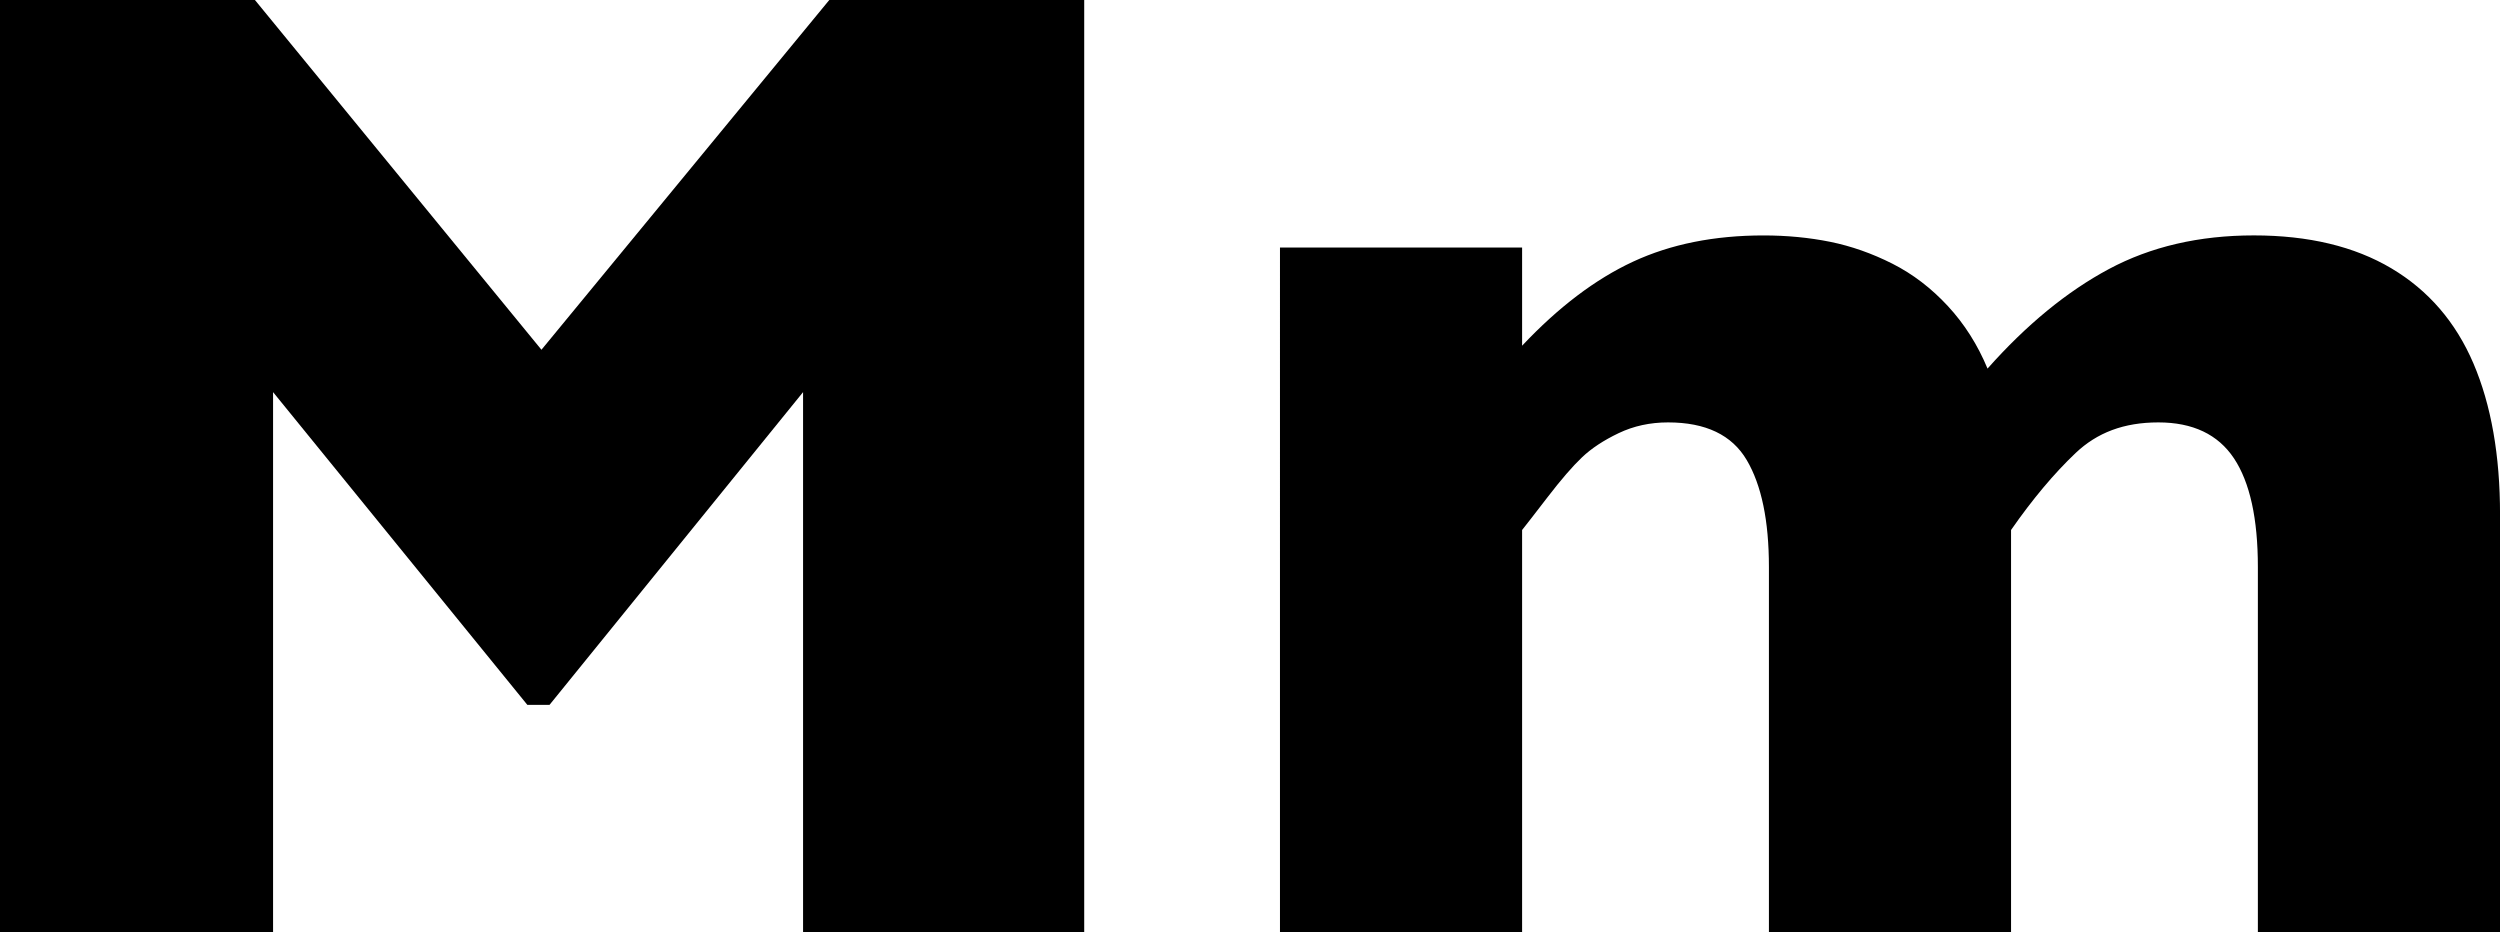
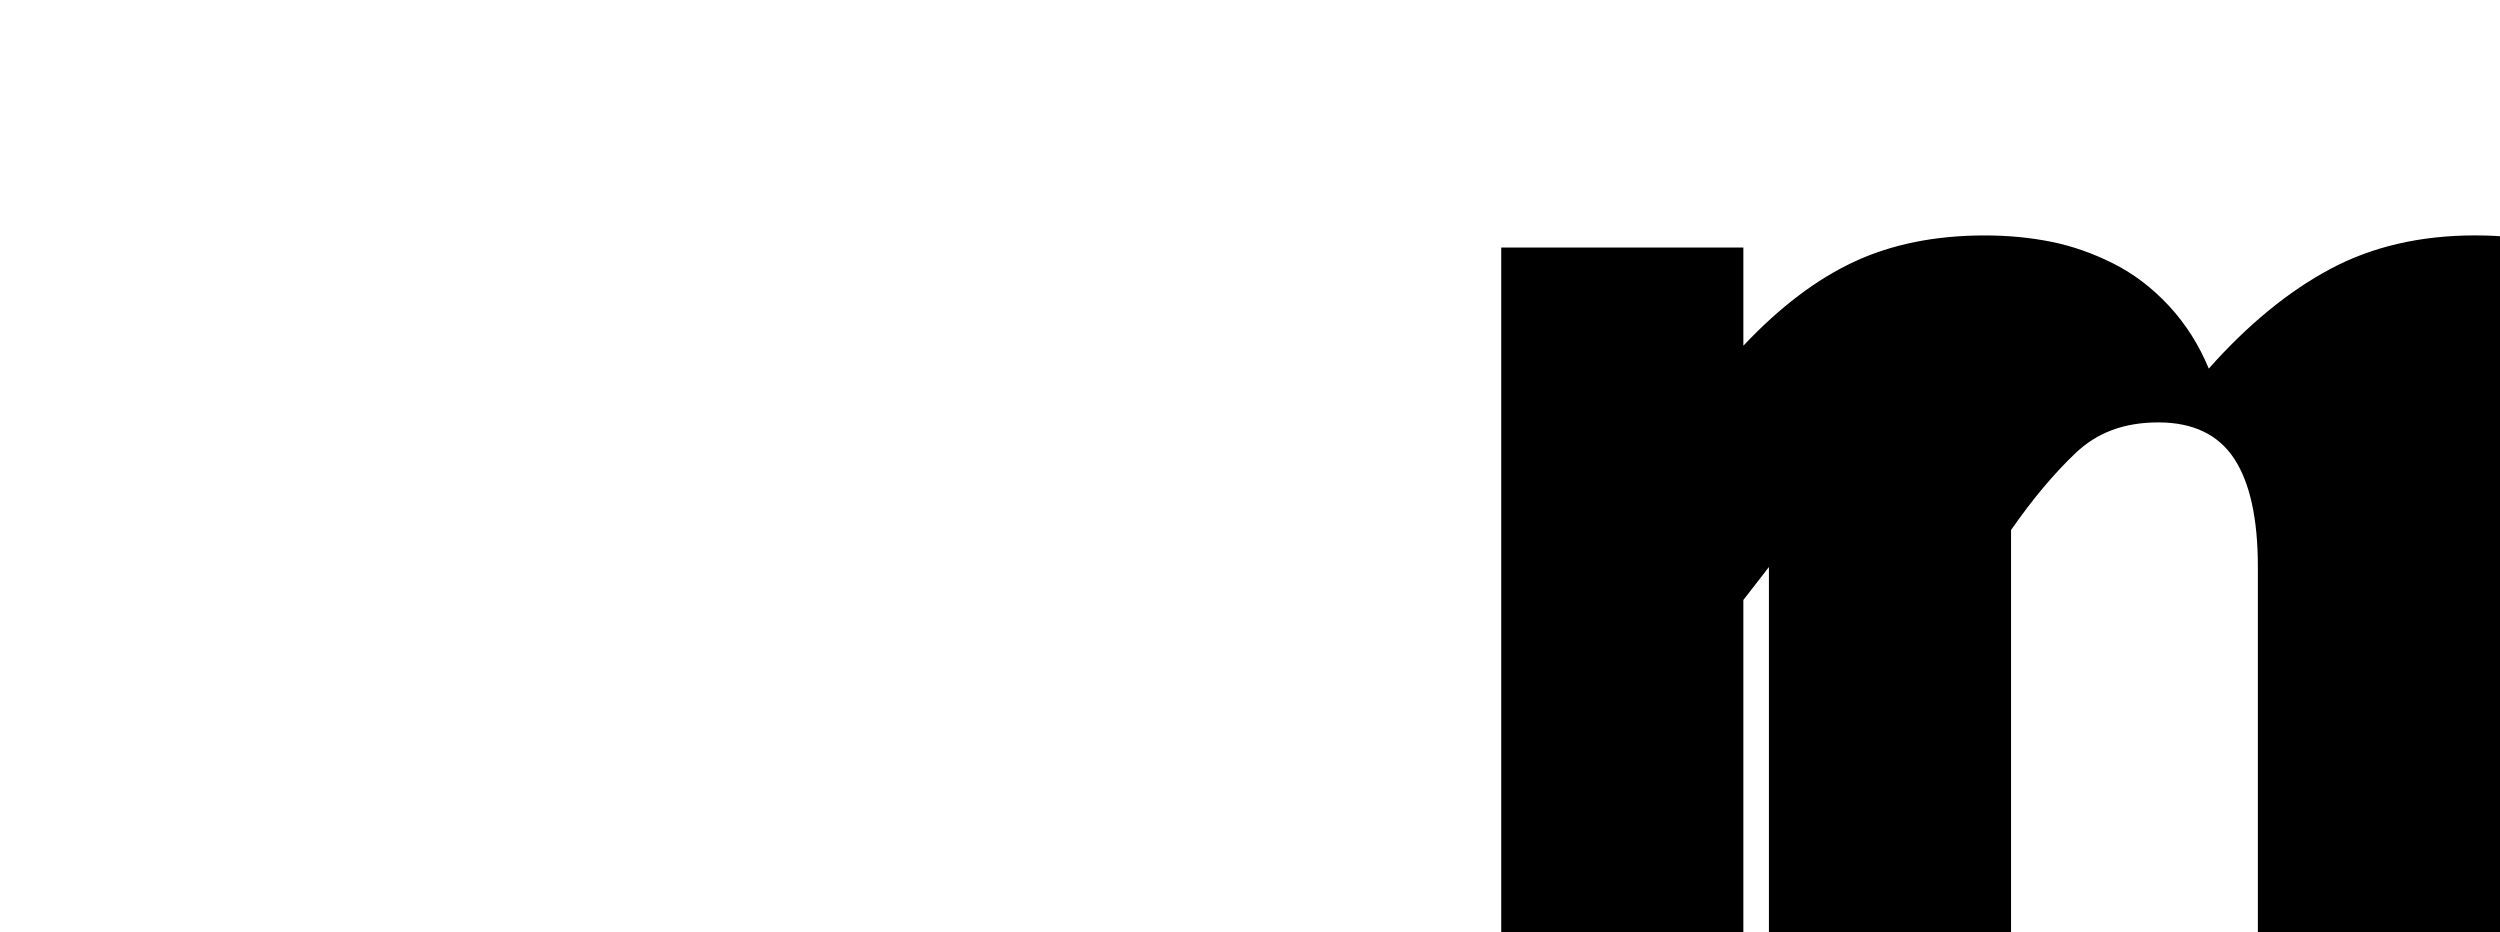
<svg xmlns="http://www.w3.org/2000/svg" id="Layer_2" viewBox="0 0 724.72 270.24">
  <g id="Layer_1-2">
    <g>
-       <path d="M314.3,270.24h-81.5V113.67l-73.5,90.66h-6.43L79.16,113.67v156.56H0V0H73.9l83.06,101.39L240.4,0h73.9V270.24Z" />
-       <path d="M724.72,270.24h-70.19v-105.87c0-14.04-2.31-24.53-6.92-31.49-4.62-6.95-11.93-10.43-21.93-10.43s-17.74,2.96-23.98,8.87c-6.24,5.92-12.48,13.36-18.72,22.32v116.6h-70.19v-105.87c0-13.39-2.14-23.72-6.43-31-4.29-7.28-11.89-10.92-22.81-10.92-5.2,0-9.98,1.04-14.33,3.12-4.36,2.08-7.9,4.42-10.63,7.02-2.73,2.6-6.04,6.43-9.94,11.5s-6.37,8.26-7.41,9.55v116.6h-70.19V71.75h70.19v28.47c10.53-11.18,21.25-19.3,32.17-24.37,10.92-5.07,23.52-7.6,37.83-7.6,6.76,0,13.19,.62,19.3,1.85,6.11,1.24,12.12,3.35,18.04,6.34,5.91,2.99,11.27,7.09,16.08,12.28,4.81,5.2,8.64,11.24,11.5,18.13,11.31-12.74,23.04-22.36,35.19-28.86,12.15-6.5,26.16-9.75,42.02-9.75s29.15,3.19,39.87,9.55c10.72,6.37,18.65,15.57,23.79,27.59,5.13,12.02,7.7,26.61,7.7,43.77v121.08Z" />
+       <path d="M724.72,270.24h-70.19v-105.87c0-14.04-2.31-24.53-6.92-31.49-4.62-6.95-11.93-10.43-21.93-10.43s-17.74,2.96-23.98,8.87c-6.24,5.92-12.48,13.36-18.72,22.32v116.6h-70.19v-105.87s-6.37,8.26-7.41,9.55v116.6h-70.19V71.75h70.19v28.47c10.53-11.18,21.25-19.3,32.17-24.37,10.92-5.07,23.52-7.6,37.83-7.6,6.76,0,13.19,.62,19.3,1.85,6.11,1.24,12.12,3.35,18.04,6.34,5.91,2.99,11.27,7.09,16.08,12.28,4.81,5.2,8.64,11.24,11.5,18.13,11.31-12.74,23.04-22.36,35.19-28.86,12.15-6.5,26.16-9.75,42.02-9.75s29.15,3.19,39.87,9.55c10.72,6.37,18.65,15.57,23.79,27.59,5.13,12.02,7.7,26.61,7.7,43.77v121.08Z" />
    </g>
  </g>
</svg>